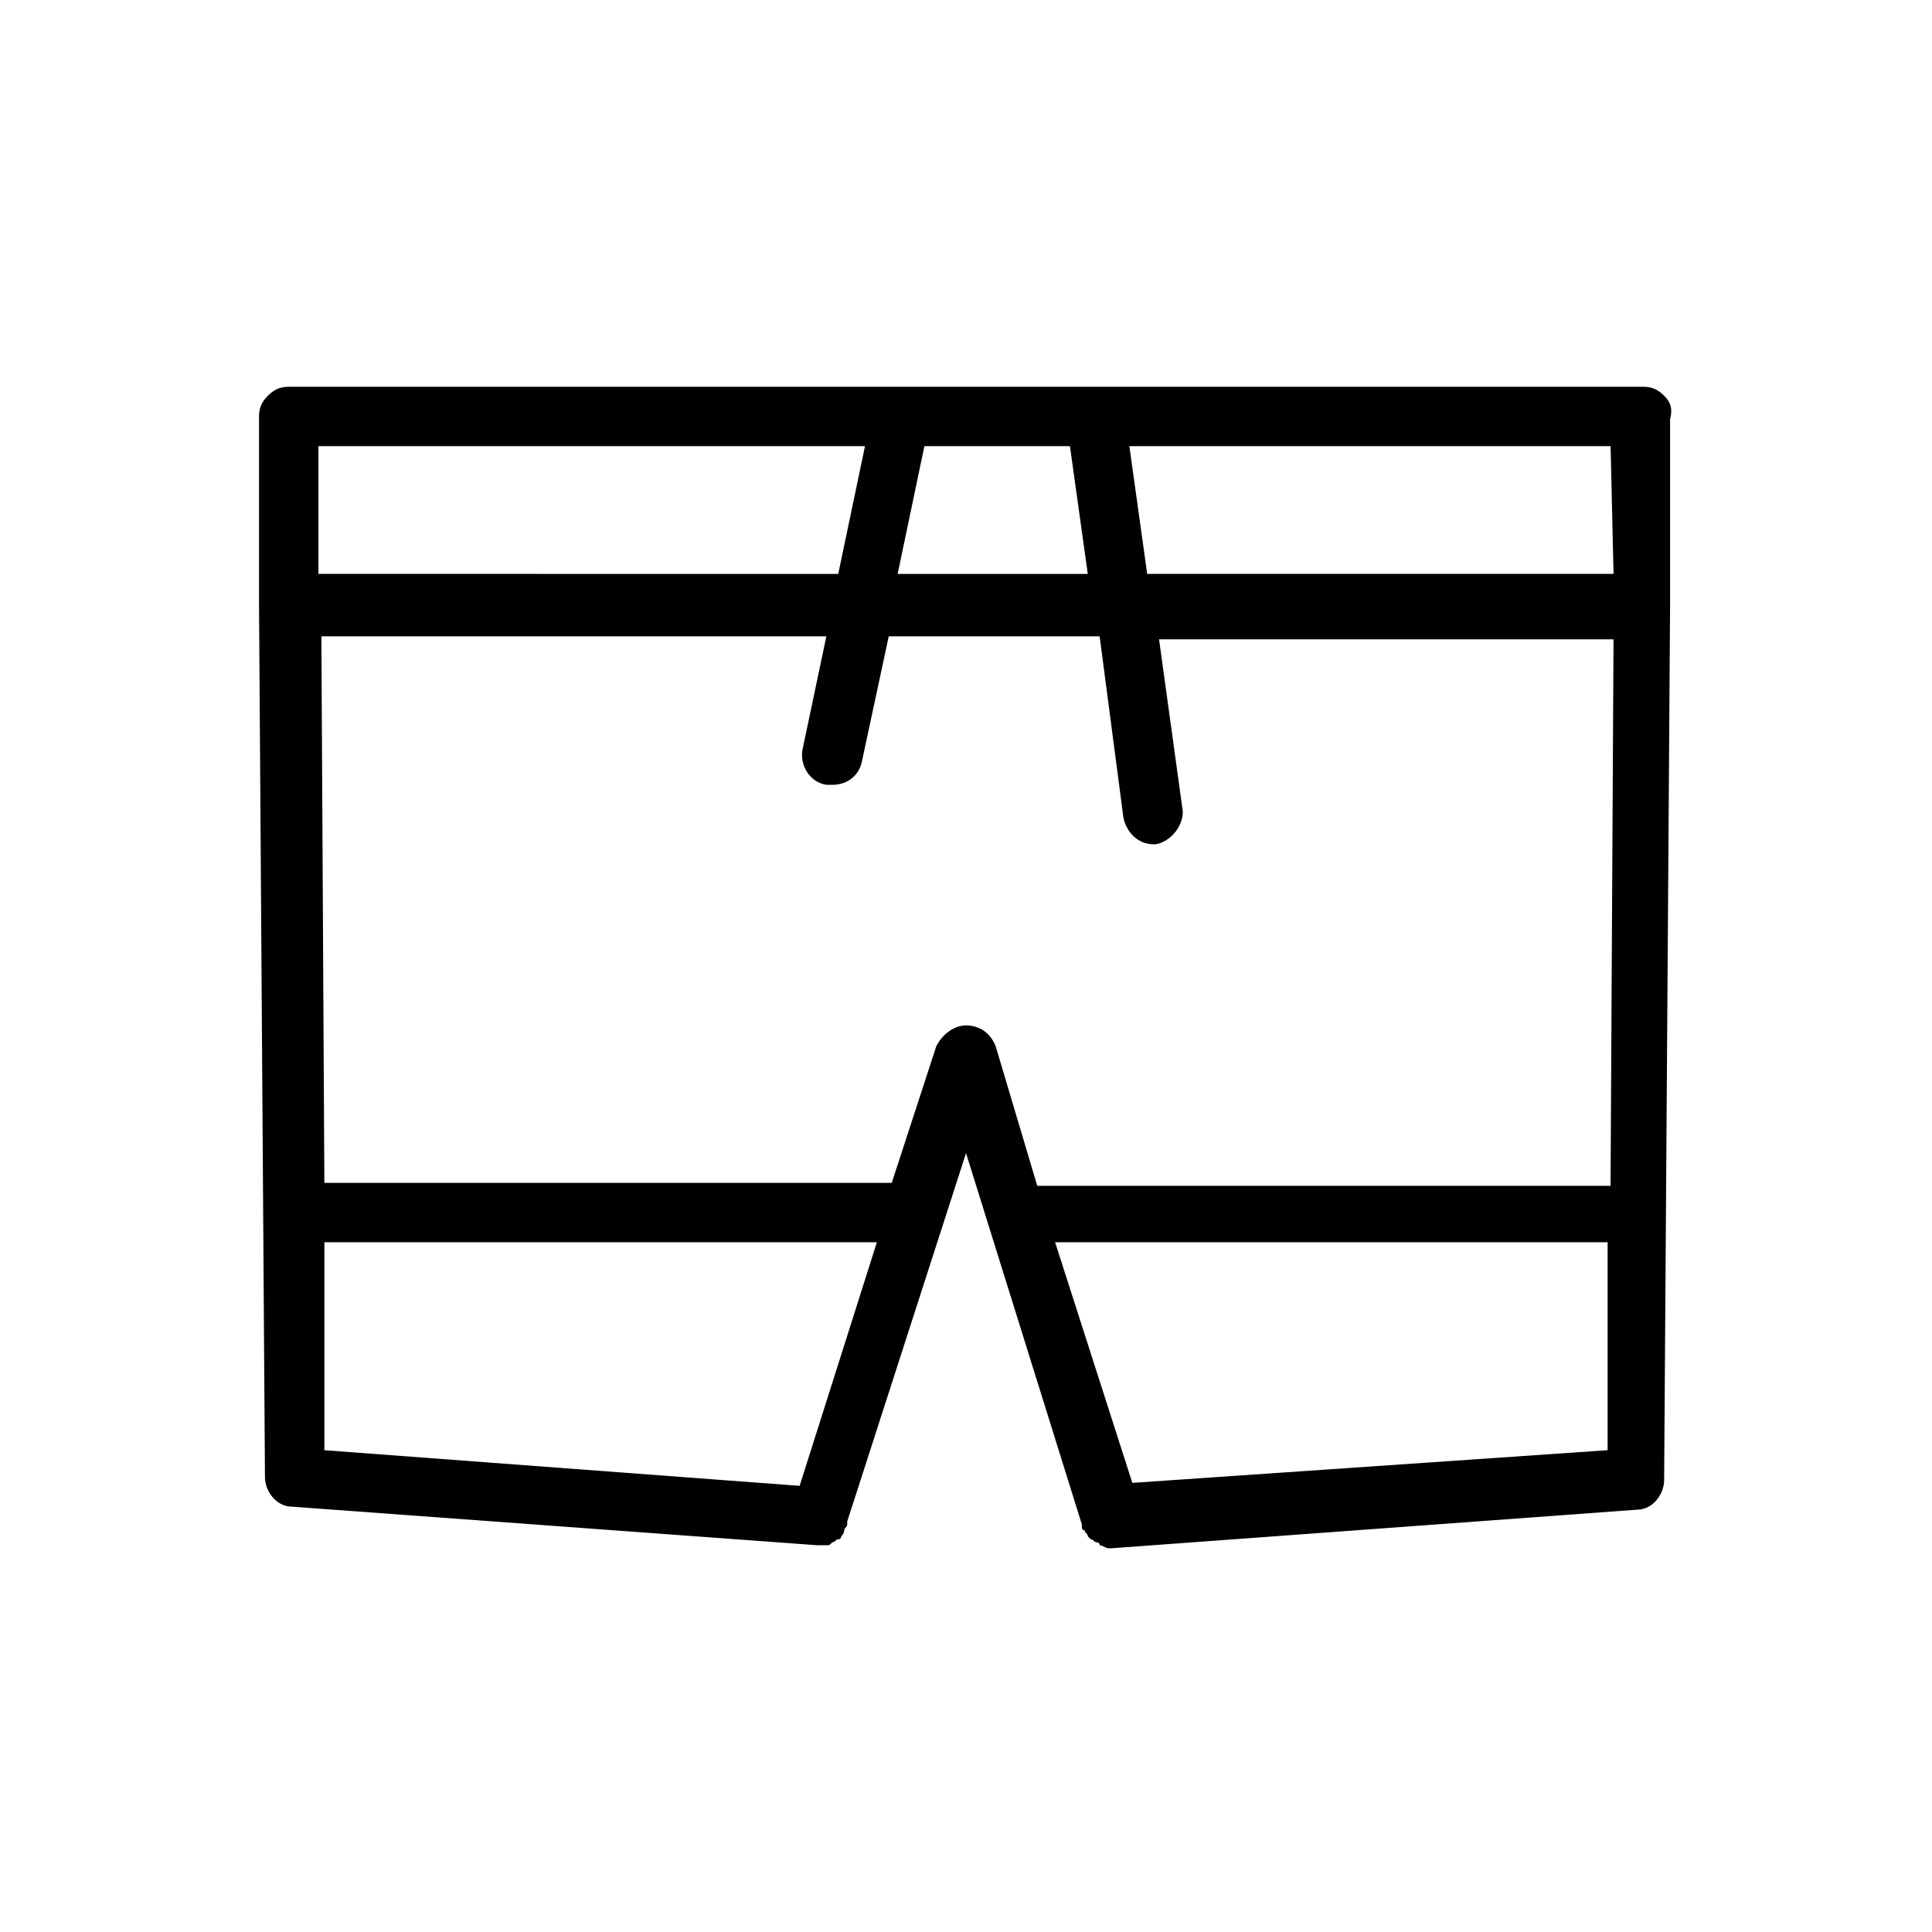
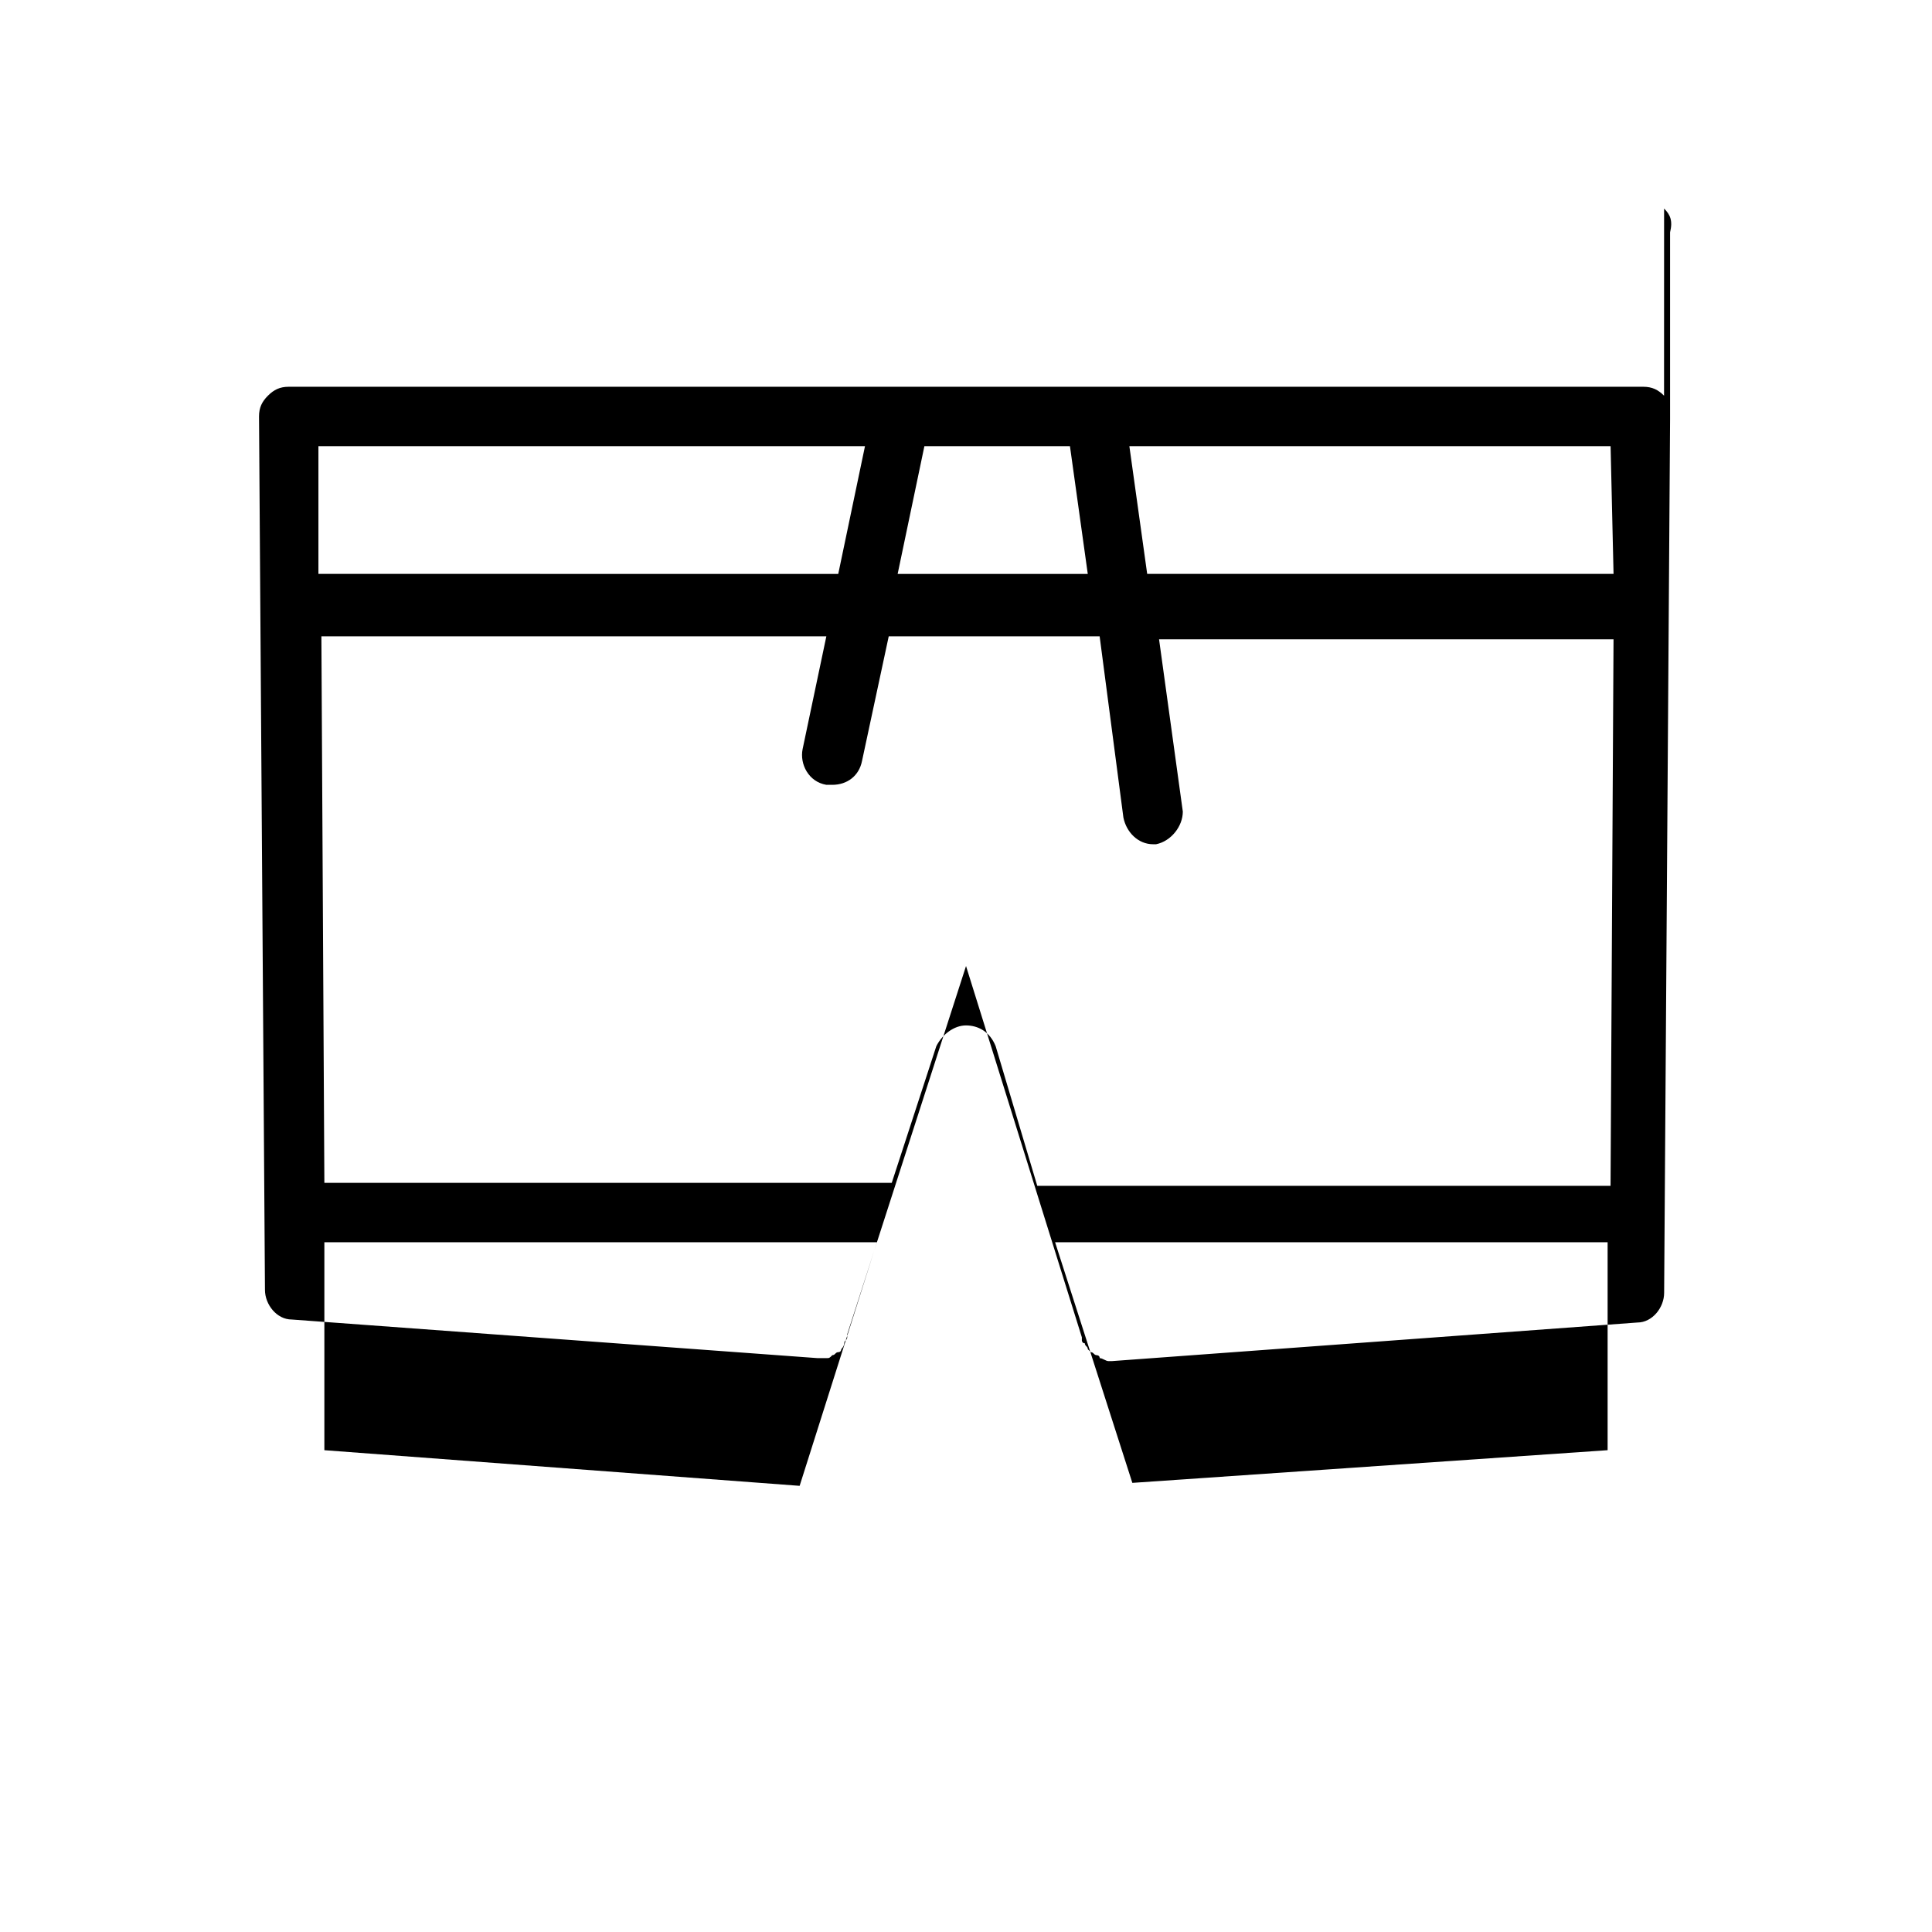
<svg xmlns="http://www.w3.org/2000/svg" fill="#000000" width="800px" height="800px" version="1.1" viewBox="144 144 512 512">
-   <path d="m584.99 248.86c-1.574-1.574-3.148-2.363-5.512-2.363h-358.96c-2.363 0-3.938 0.789-5.512 2.363-1.574 1.574-2.363 3.148-2.363 5.512v49.594l1.574 231.44c0 3.938 3.148 7.871 7.086 7.871l139.34 10.234h0.789 1.574c0.789 0 0.789 0 1.574-0.789 0.789 0 0.789-0.789 1.574-0.789 0.789 0 0.789-0.789 0.789-0.789s0.789-0.789 0.789-1.574c0-0.789 0.789-0.789 0.789-1.574v-0.789l31.484-97.605 30.699 98.398v0.789s0 0.789 0.789 0.789c0 0.789 0.789 0.789 0.789 1.574 0 0 0.789 0.789 0.789 0.789 0.789 0 0.789 0.789 1.574 0.789 0 0 0.789 0 0.789 0.789 0.789 0 1.574 0.789 2.363 0.789h0.789l139.34-10.234c3.938 0 7.086-3.938 7.086-7.871l1.574-231.44v-49.594c0.773-3.16-0.012-4.734-1.586-6.309zm-13.383 47.23h-123.59l-4.723-33.852h127.53zm-144.06-33.848 4.723 33.852h-50.383l7.086-33.852zm-54.316 0-7.086 33.852-137.76-0.004v-33.852zm-143.27 210.97h146.42l-20.469 64.551-125.95-9.445zm170.04-57.465c-3.148 0-6.297 2.363-7.871 5.512l-11.809 36.211h-150.36l-0.789-144.84h133.82l-6.297 29.914c-0.789 3.938 1.574 8.66 6.297 9.445h1.574c3.938 0 7.086-2.363 7.871-6.297l7.086-33.062h55.891l6.297 48.02c0.789 3.938 3.938 7.086 7.871 7.086h0.789c3.938-0.789 7.086-4.723 7.086-8.66l-6.297-45.656h120.44l-0.789 144.84-151.93-0.004-11.02-36.996c-1.574-3.938-4.723-5.512-7.871-5.512zm44.082 121.23-20.469-63.766h146.42v55.105z" />
+   <path d="m584.99 248.86c-1.574-1.574-3.148-2.363-5.512-2.363h-358.96c-2.363 0-3.938 0.789-5.512 2.363-1.574 1.574-2.363 3.148-2.363 5.512l1.574 231.44c0 3.938 3.148 7.871 7.086 7.871l139.34 10.234h0.789 1.574c0.789 0 0.789 0 1.574-0.789 0.789 0 0.789-0.789 1.574-0.789 0.789 0 0.789-0.789 0.789-0.789s0.789-0.789 0.789-1.574c0-0.789 0.789-0.789 0.789-1.574v-0.789l31.484-97.605 30.699 98.398v0.789s0 0.789 0.789 0.789c0 0.789 0.789 0.789 0.789 1.574 0 0 0.789 0.789 0.789 0.789 0.789 0 0.789 0.789 1.574 0.789 0 0 0.789 0 0.789 0.789 0.789 0 1.574 0.789 2.363 0.789h0.789l139.34-10.234c3.938 0 7.086-3.938 7.086-7.871l1.574-231.44v-49.594c0.773-3.16-0.012-4.734-1.586-6.309zm-13.383 47.23h-123.59l-4.723-33.852h127.53zm-144.06-33.848 4.723 33.852h-50.383l7.086-33.852zm-54.316 0-7.086 33.852-137.76-0.004v-33.852zm-143.27 210.97h146.42l-20.469 64.551-125.95-9.445zm170.04-57.465c-3.148 0-6.297 2.363-7.871 5.512l-11.809 36.211h-150.36l-0.789-144.84h133.82l-6.297 29.914c-0.789 3.938 1.574 8.66 6.297 9.445h1.574c3.938 0 7.086-2.363 7.871-6.297l7.086-33.062h55.891l6.297 48.02c0.789 3.938 3.938 7.086 7.871 7.086h0.789c3.938-0.789 7.086-4.723 7.086-8.66l-6.297-45.656h120.44l-0.789 144.84-151.93-0.004-11.02-36.996c-1.574-3.938-4.723-5.512-7.871-5.512zm44.082 121.23-20.469-63.766h146.42v55.105z" />
</svg>